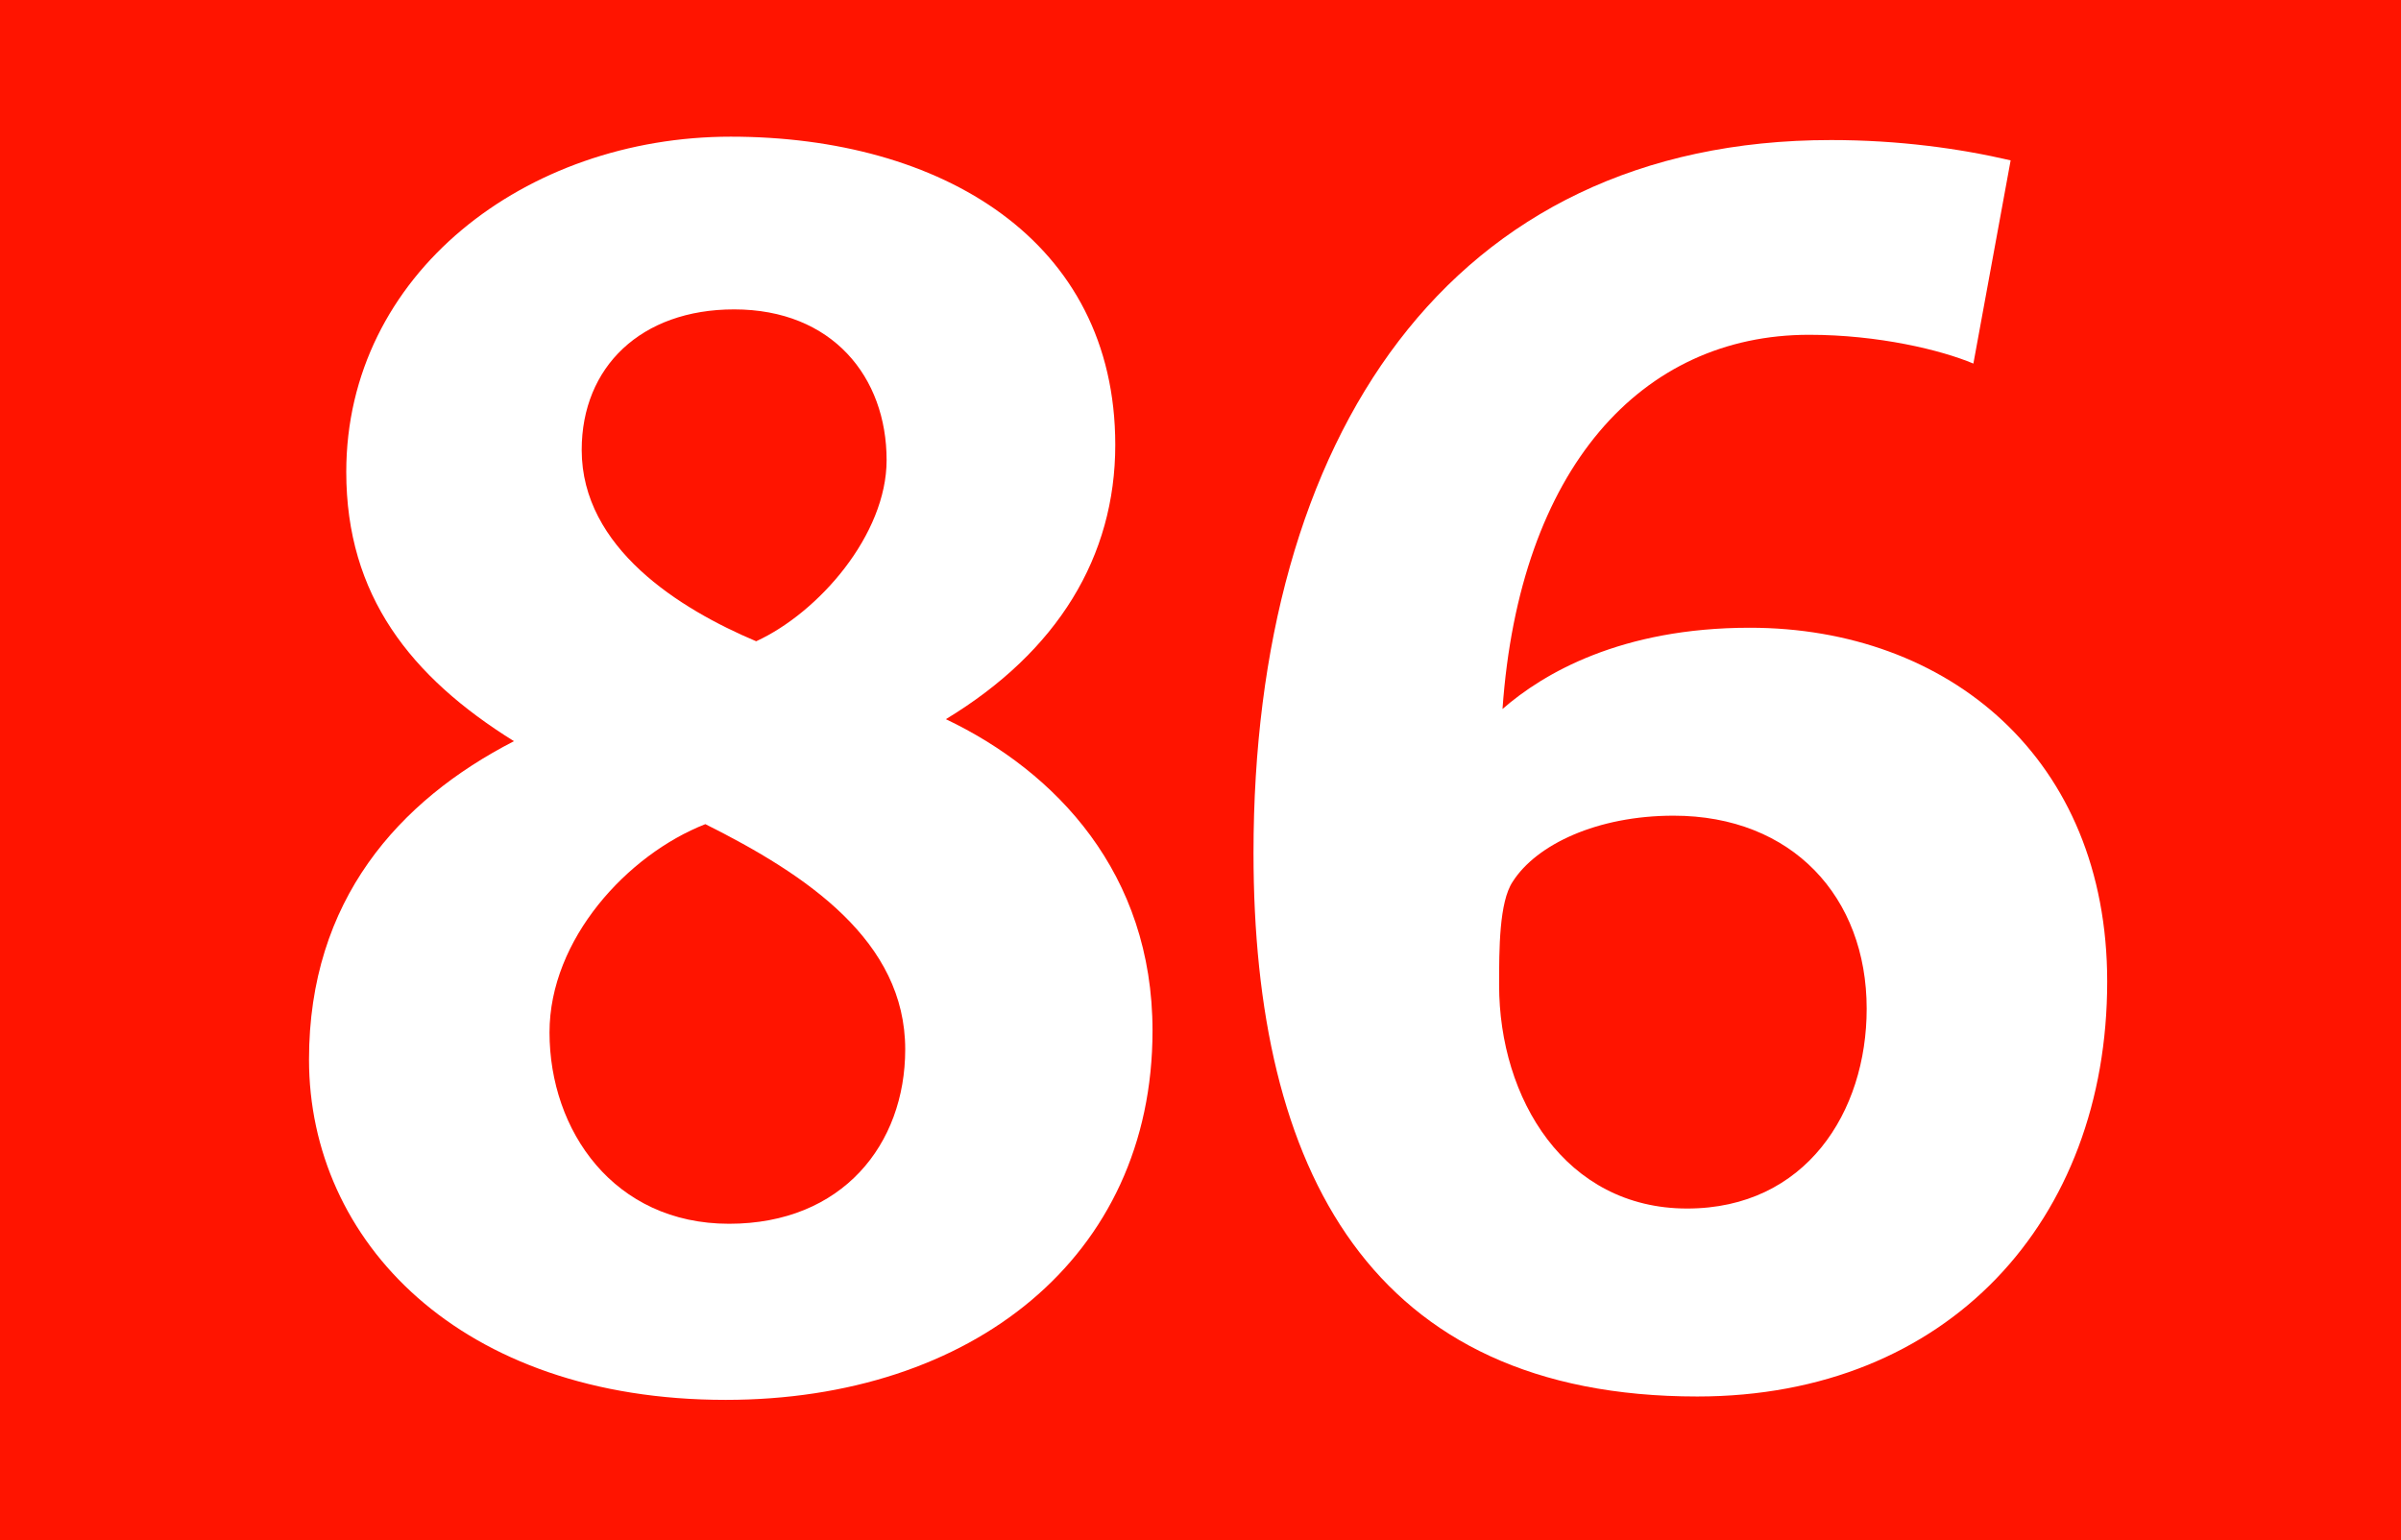
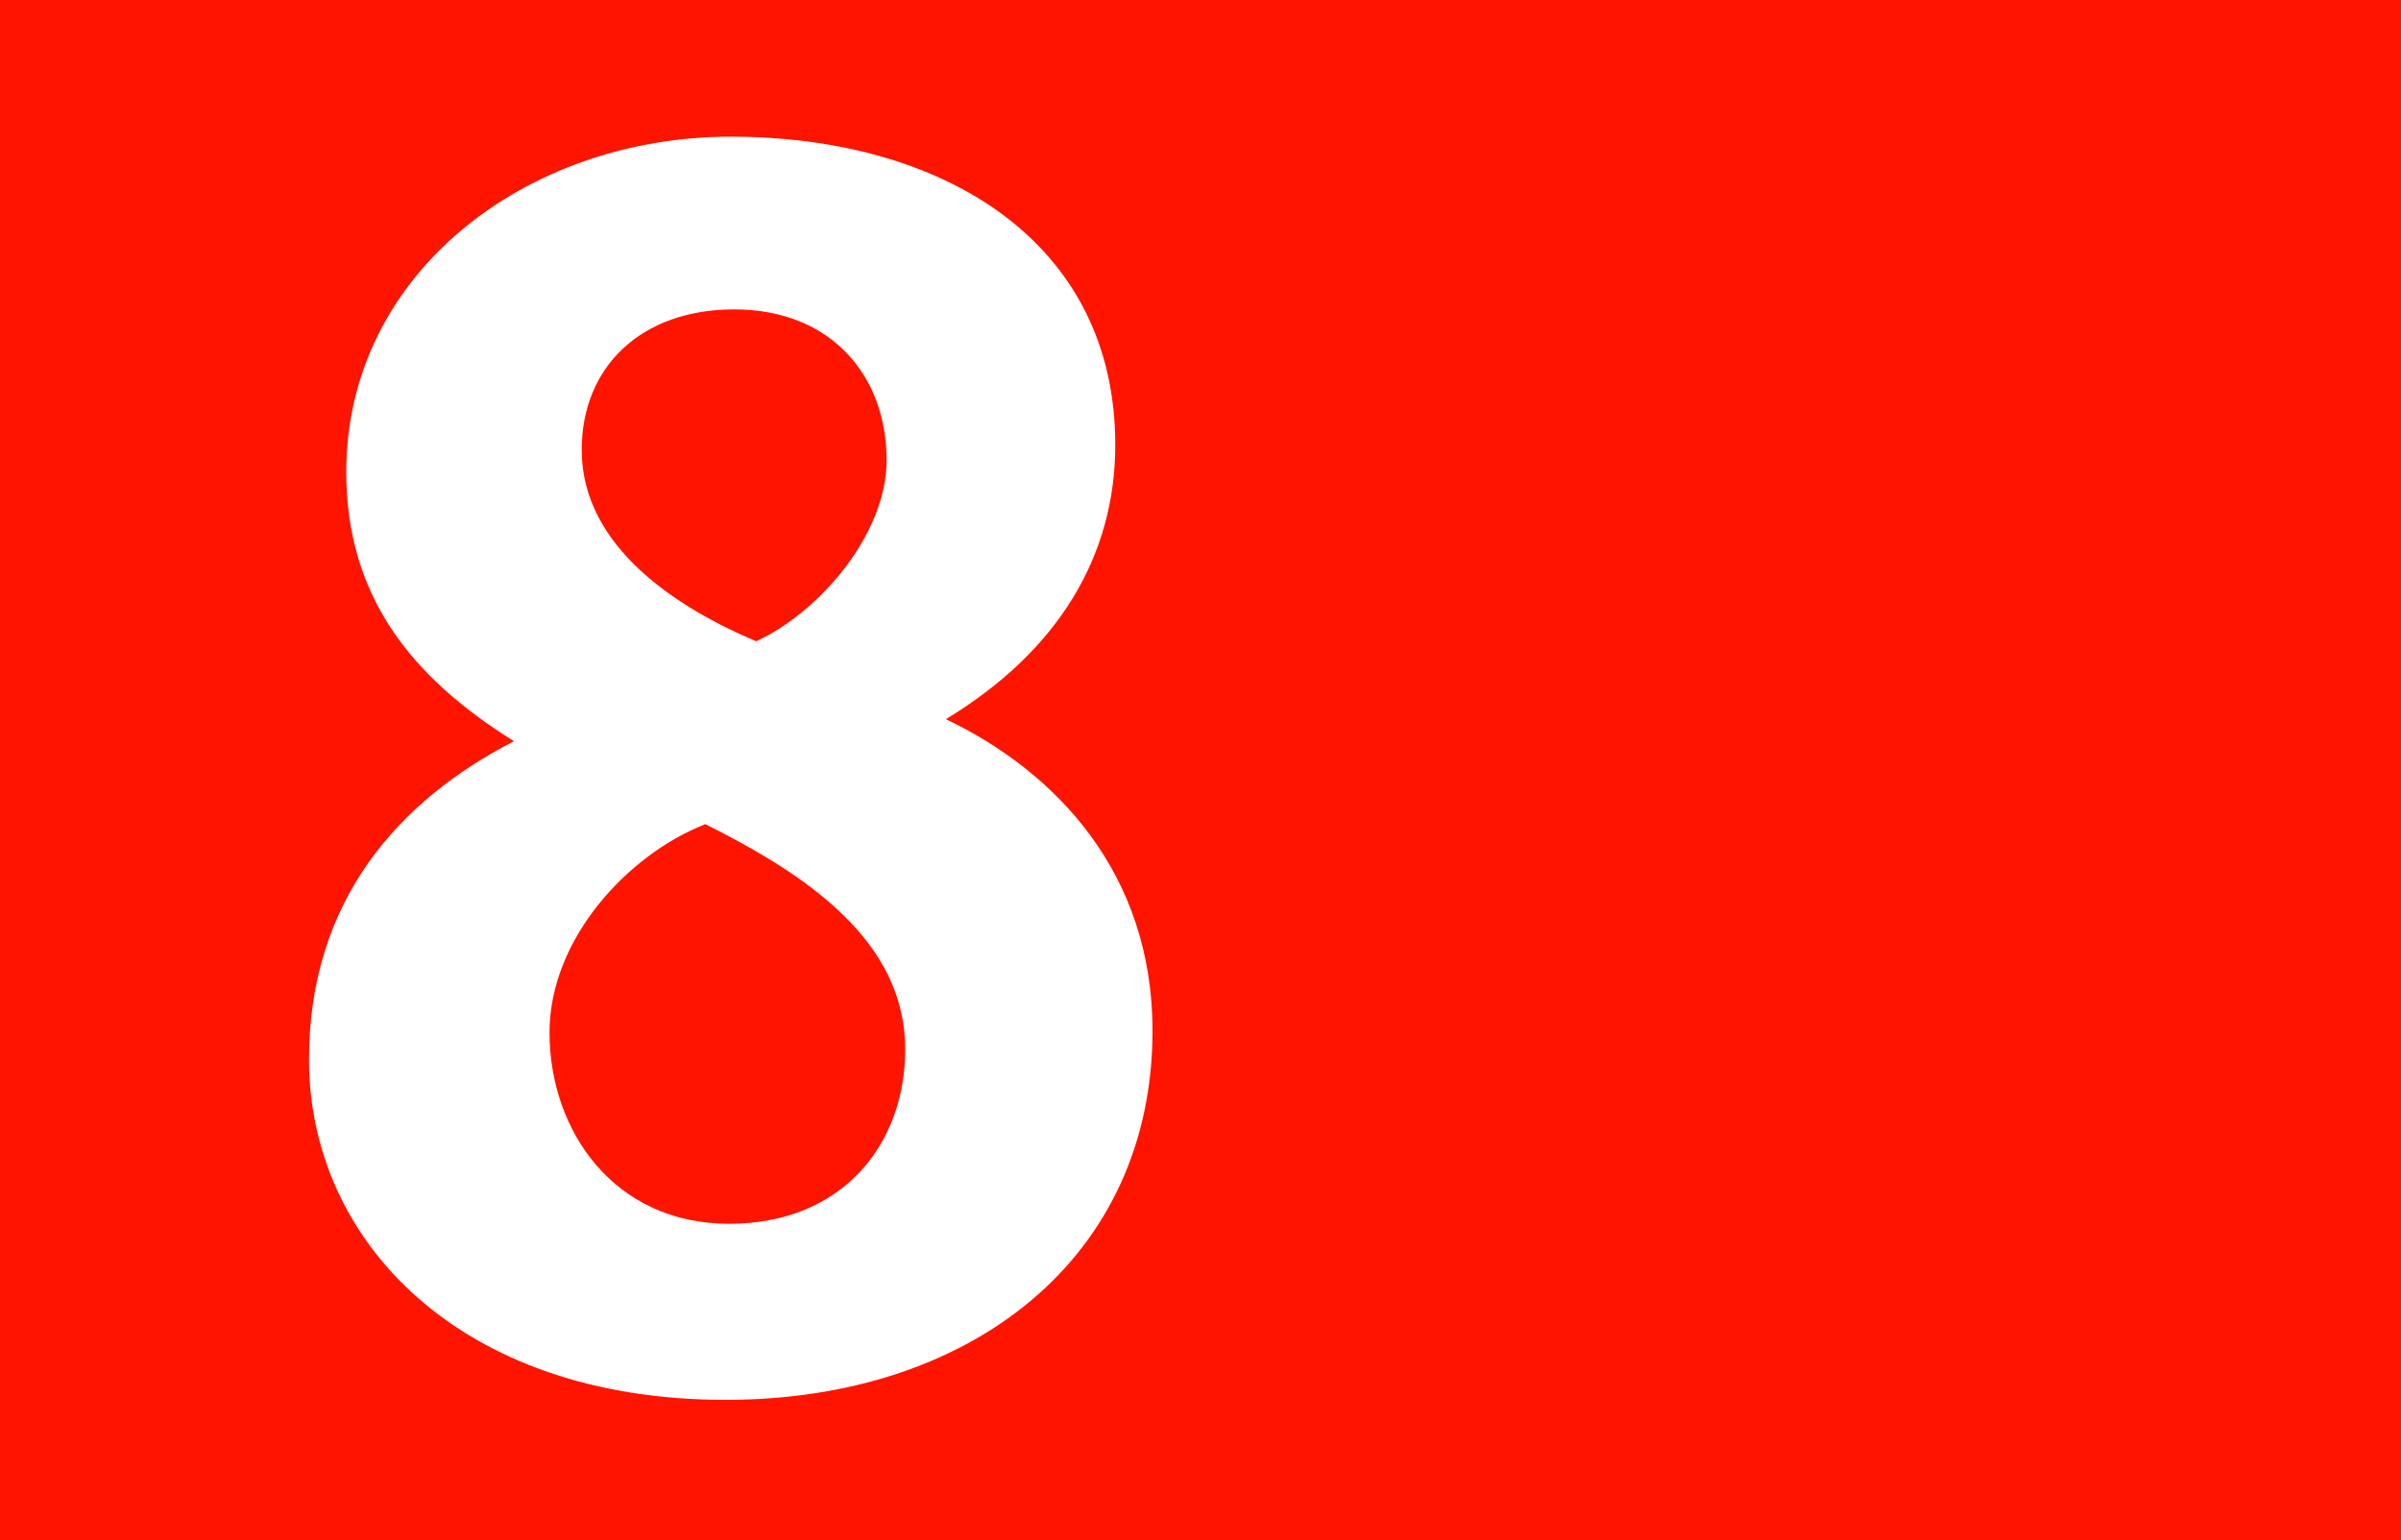
<svg xmlns="http://www.w3.org/2000/svg" version="1.1" id="Calque_1" x="0px" y="0px" width="120px" height="77px" viewBox="0 0 120 77" style="enable-background:new 0 0 120 77;" xml:space="preserve">
  <g>
    <rect style="fill-rule:evenodd;clip-rule:evenodd;fill:#FF1400;" width="120" height="77" />
    <g>
      <path style="fill:#FFFFFF;" d="M36.269,69.986c-13.291,0-20.825-7.958-20.825-17.016c0-7.958,4.487-12.952,10.243-15.915    c-5.164-3.217-8.381-7.281-8.381-13.46c0-9.905,8.974-16.762,19.217-16.762c10.498,0,19.217,5.164,19.217,15.408    c0,5.587-2.878,10.328-8.466,13.714c5.502,2.624,10.328,7.703,10.328,15.576C57.603,62.875,48.544,69.986,36.269,69.986z     M35.253,41.203c-3.894,1.524-7.789,5.757-7.789,10.413c0,4.91,3.217,9.566,8.974,9.566c5.672,0,8.804-3.979,8.804-8.72    C45.243,47.045,40.333,43.743,35.253,41.203z M36.692,15.468c-4.656,0-7.619,2.878-7.619,7.026c0,4.91,4.91,7.958,8.72,9.566    c3.132-1.439,6.519-5.333,6.519-9.058C44.312,18.854,41.603,15.468,36.692,15.468z" />
-       <path style="fill:#FFFFFF;" d="M84.829,69.817c-16.339,0-22.18-11.344-22.18-27.175c0-20.741,9.735-35.64,28.868-35.64    c3.386,0,6.434,0.423,8.973,1.016l-1.862,10.159c-1.608-0.677-4.741-1.439-8.212-1.439c-8.381,0-14.476,6.688-15.322,18.709    c2.031-1.778,5.926-4.063,12.359-4.063c9.905,0,17.863,6.518,17.863,17.692C105.316,61.013,97.358,69.817,84.829,69.817z     M83.645,40.78c-3.811,0-6.857,1.439-8.043,3.302c-0.678,1.016-0.678,3.386-0.678,5.164c0,5.672,3.303,11.174,9.397,11.174    c5.926,0,8.974-4.825,8.974-9.989C93.295,44.844,89.57,40.78,83.645,40.78z" />
    </g>
  </g>
</svg>